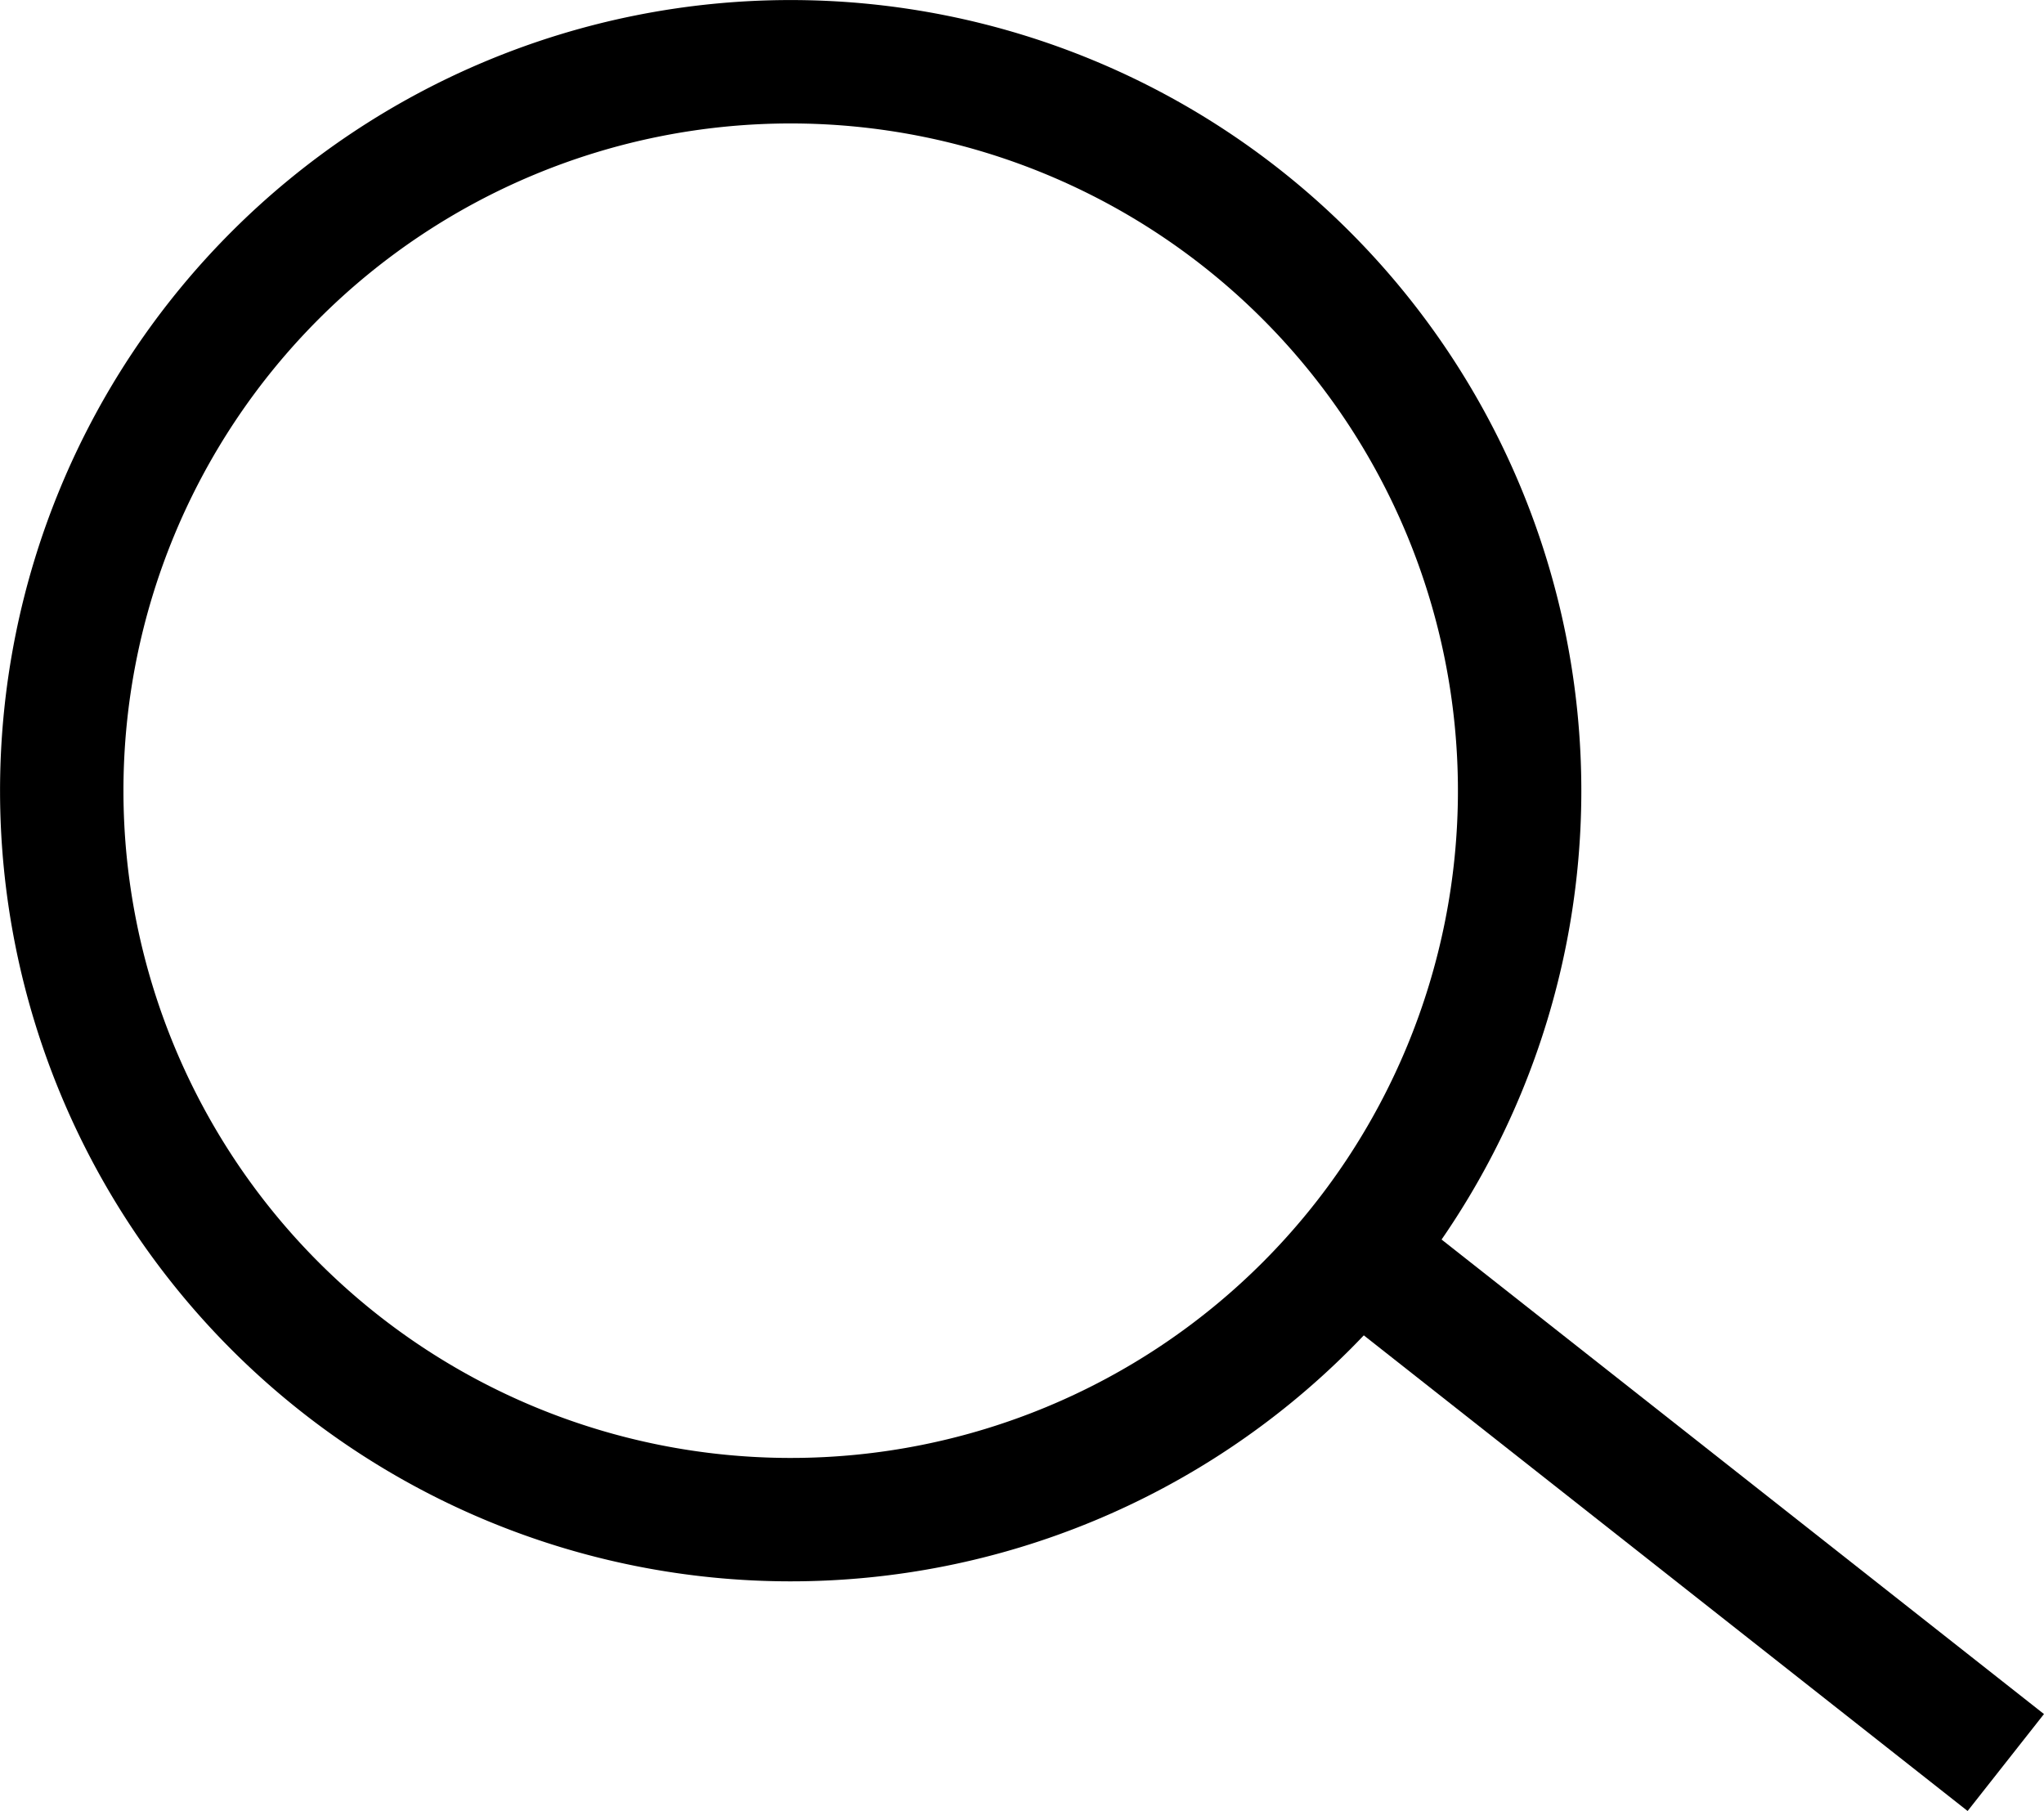
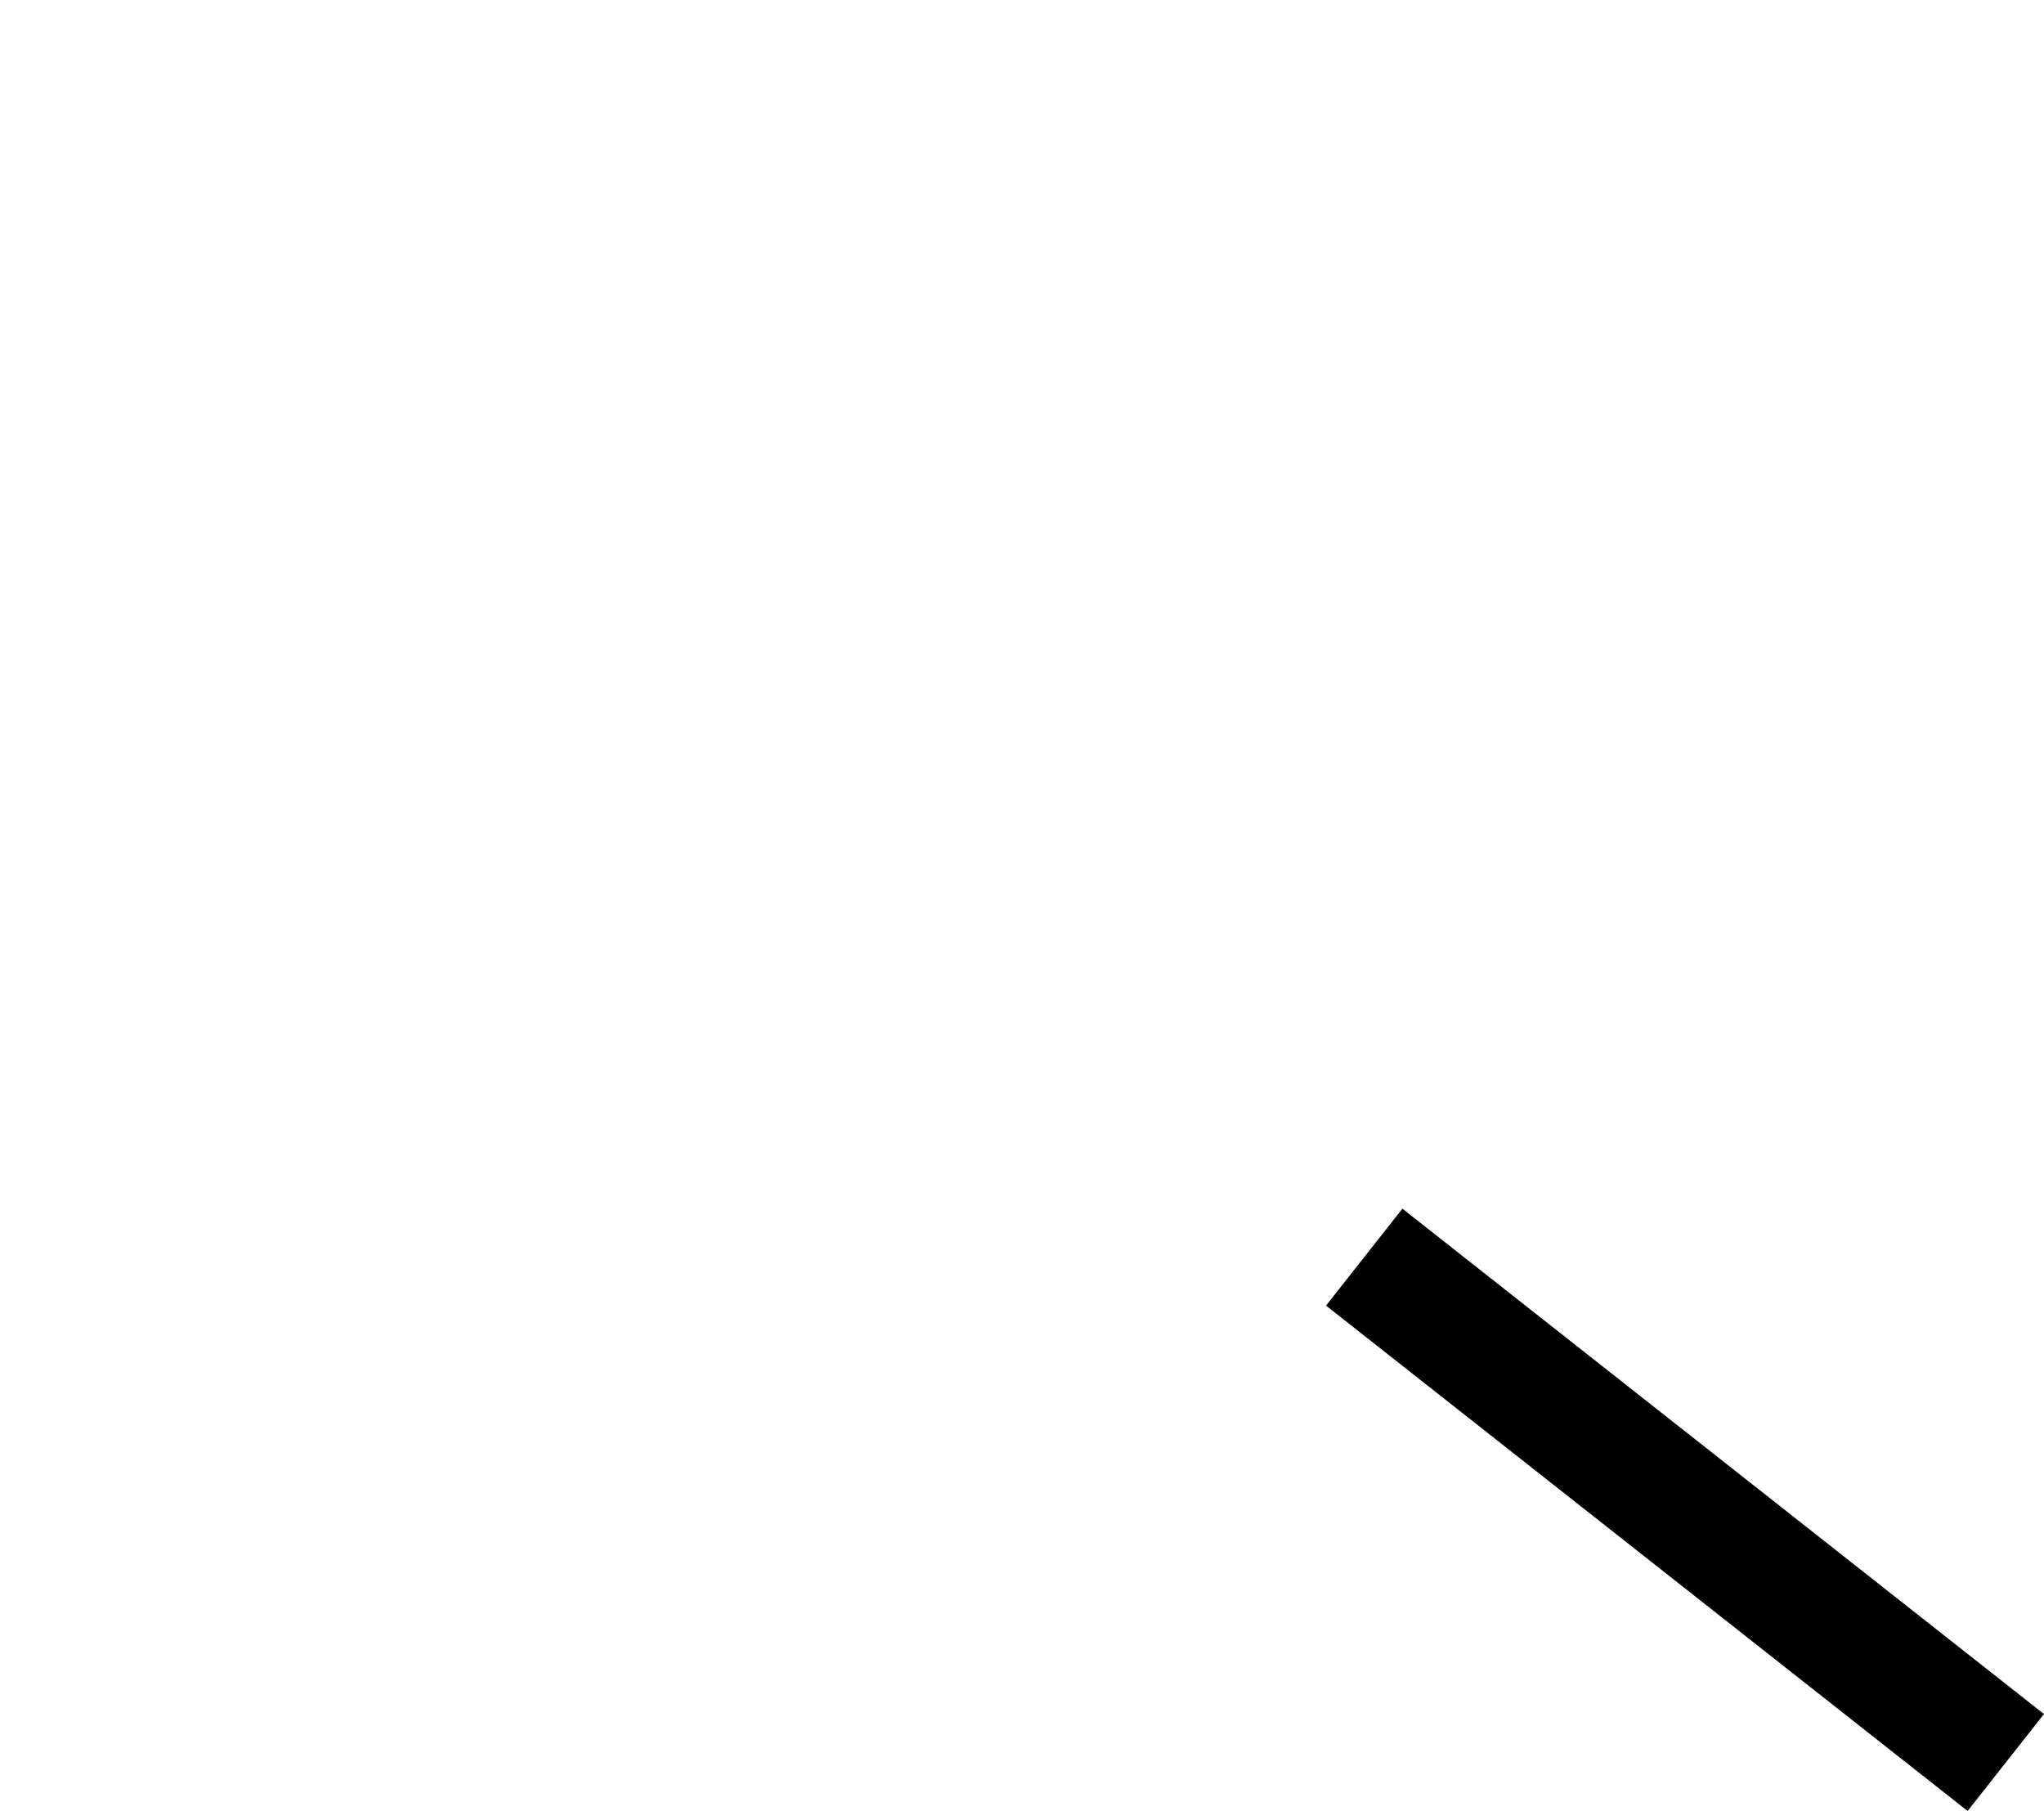
<svg xmlns="http://www.w3.org/2000/svg" width="19.794" height="17.538" viewBox="0 0 19.794 17.538">
  <defs>
    <style>.a{fill:none;stroke:#000;stroke-miterlimit:10;stroke-width:1.195px;}</style>
  </defs>
  <title>eshop_search</title>
-   <path class="a" d="M14.716,7.657A7.059,7.059,0,1,1,7.656.598,7.06,7.06,0,0,1,14.716,7.657Z" />
  <line class="a" x1="13.211" y1="12.174" x2="19.424" y2="17.068" />
</svg>